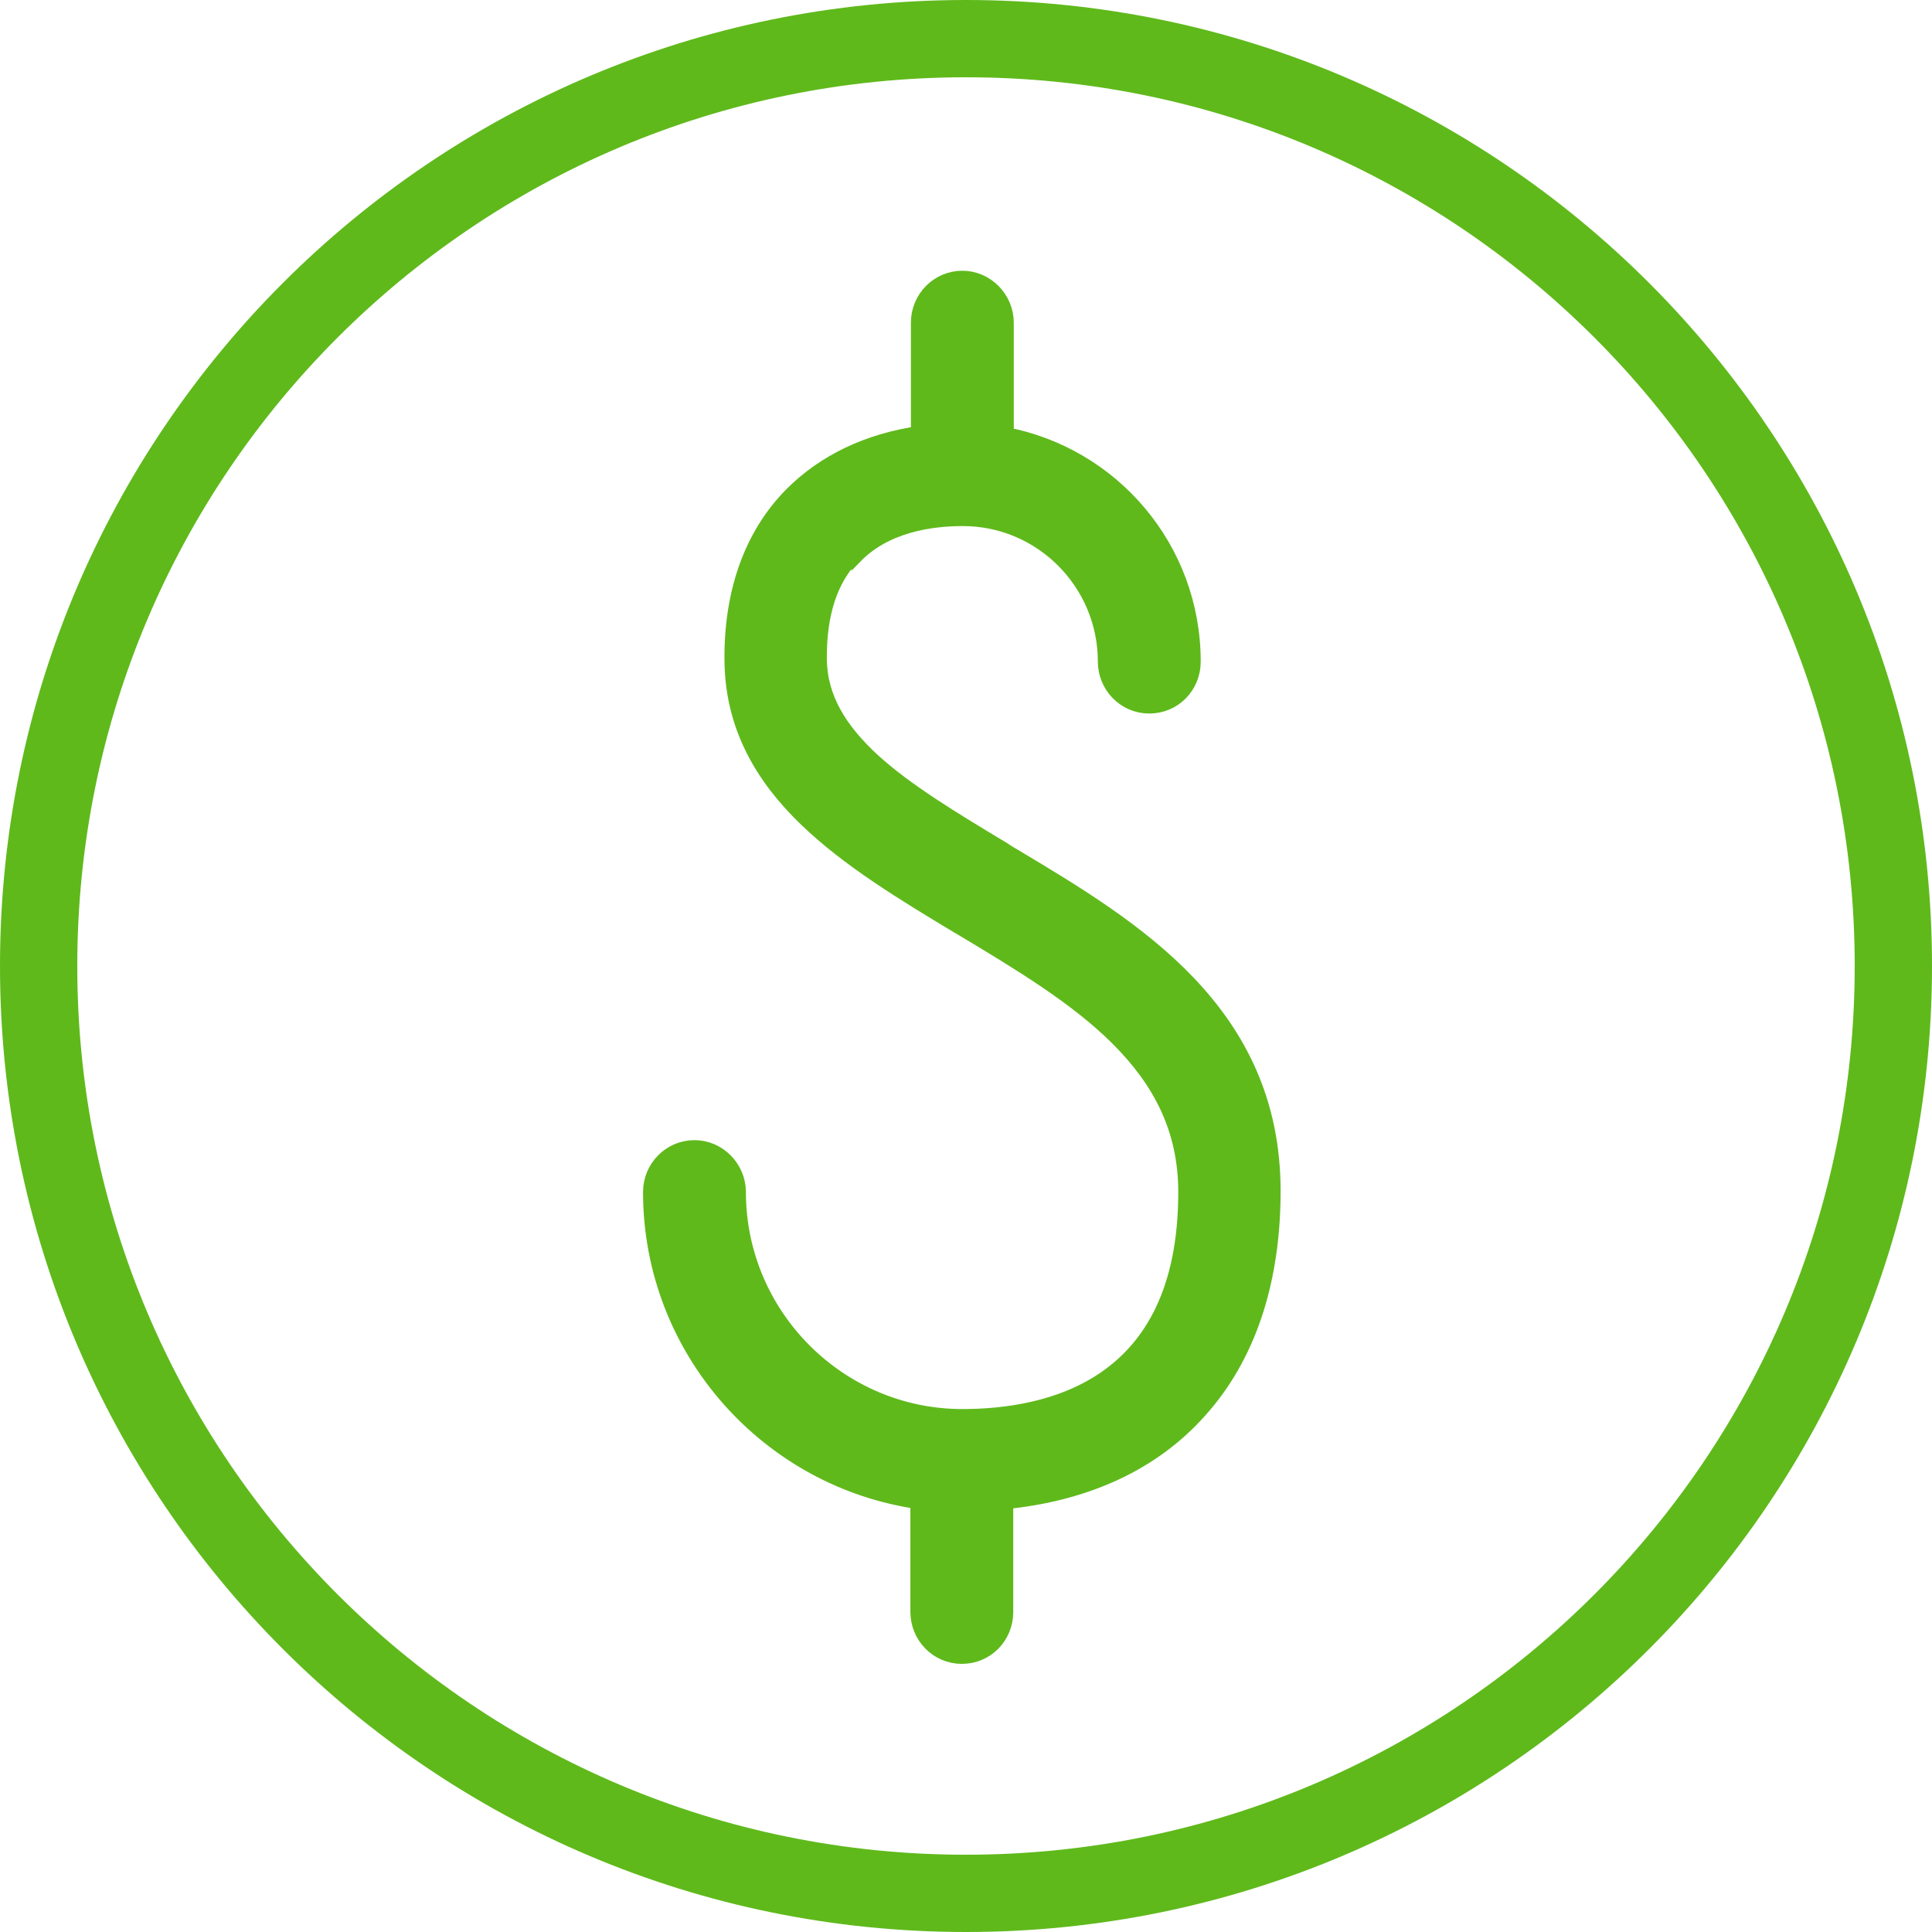
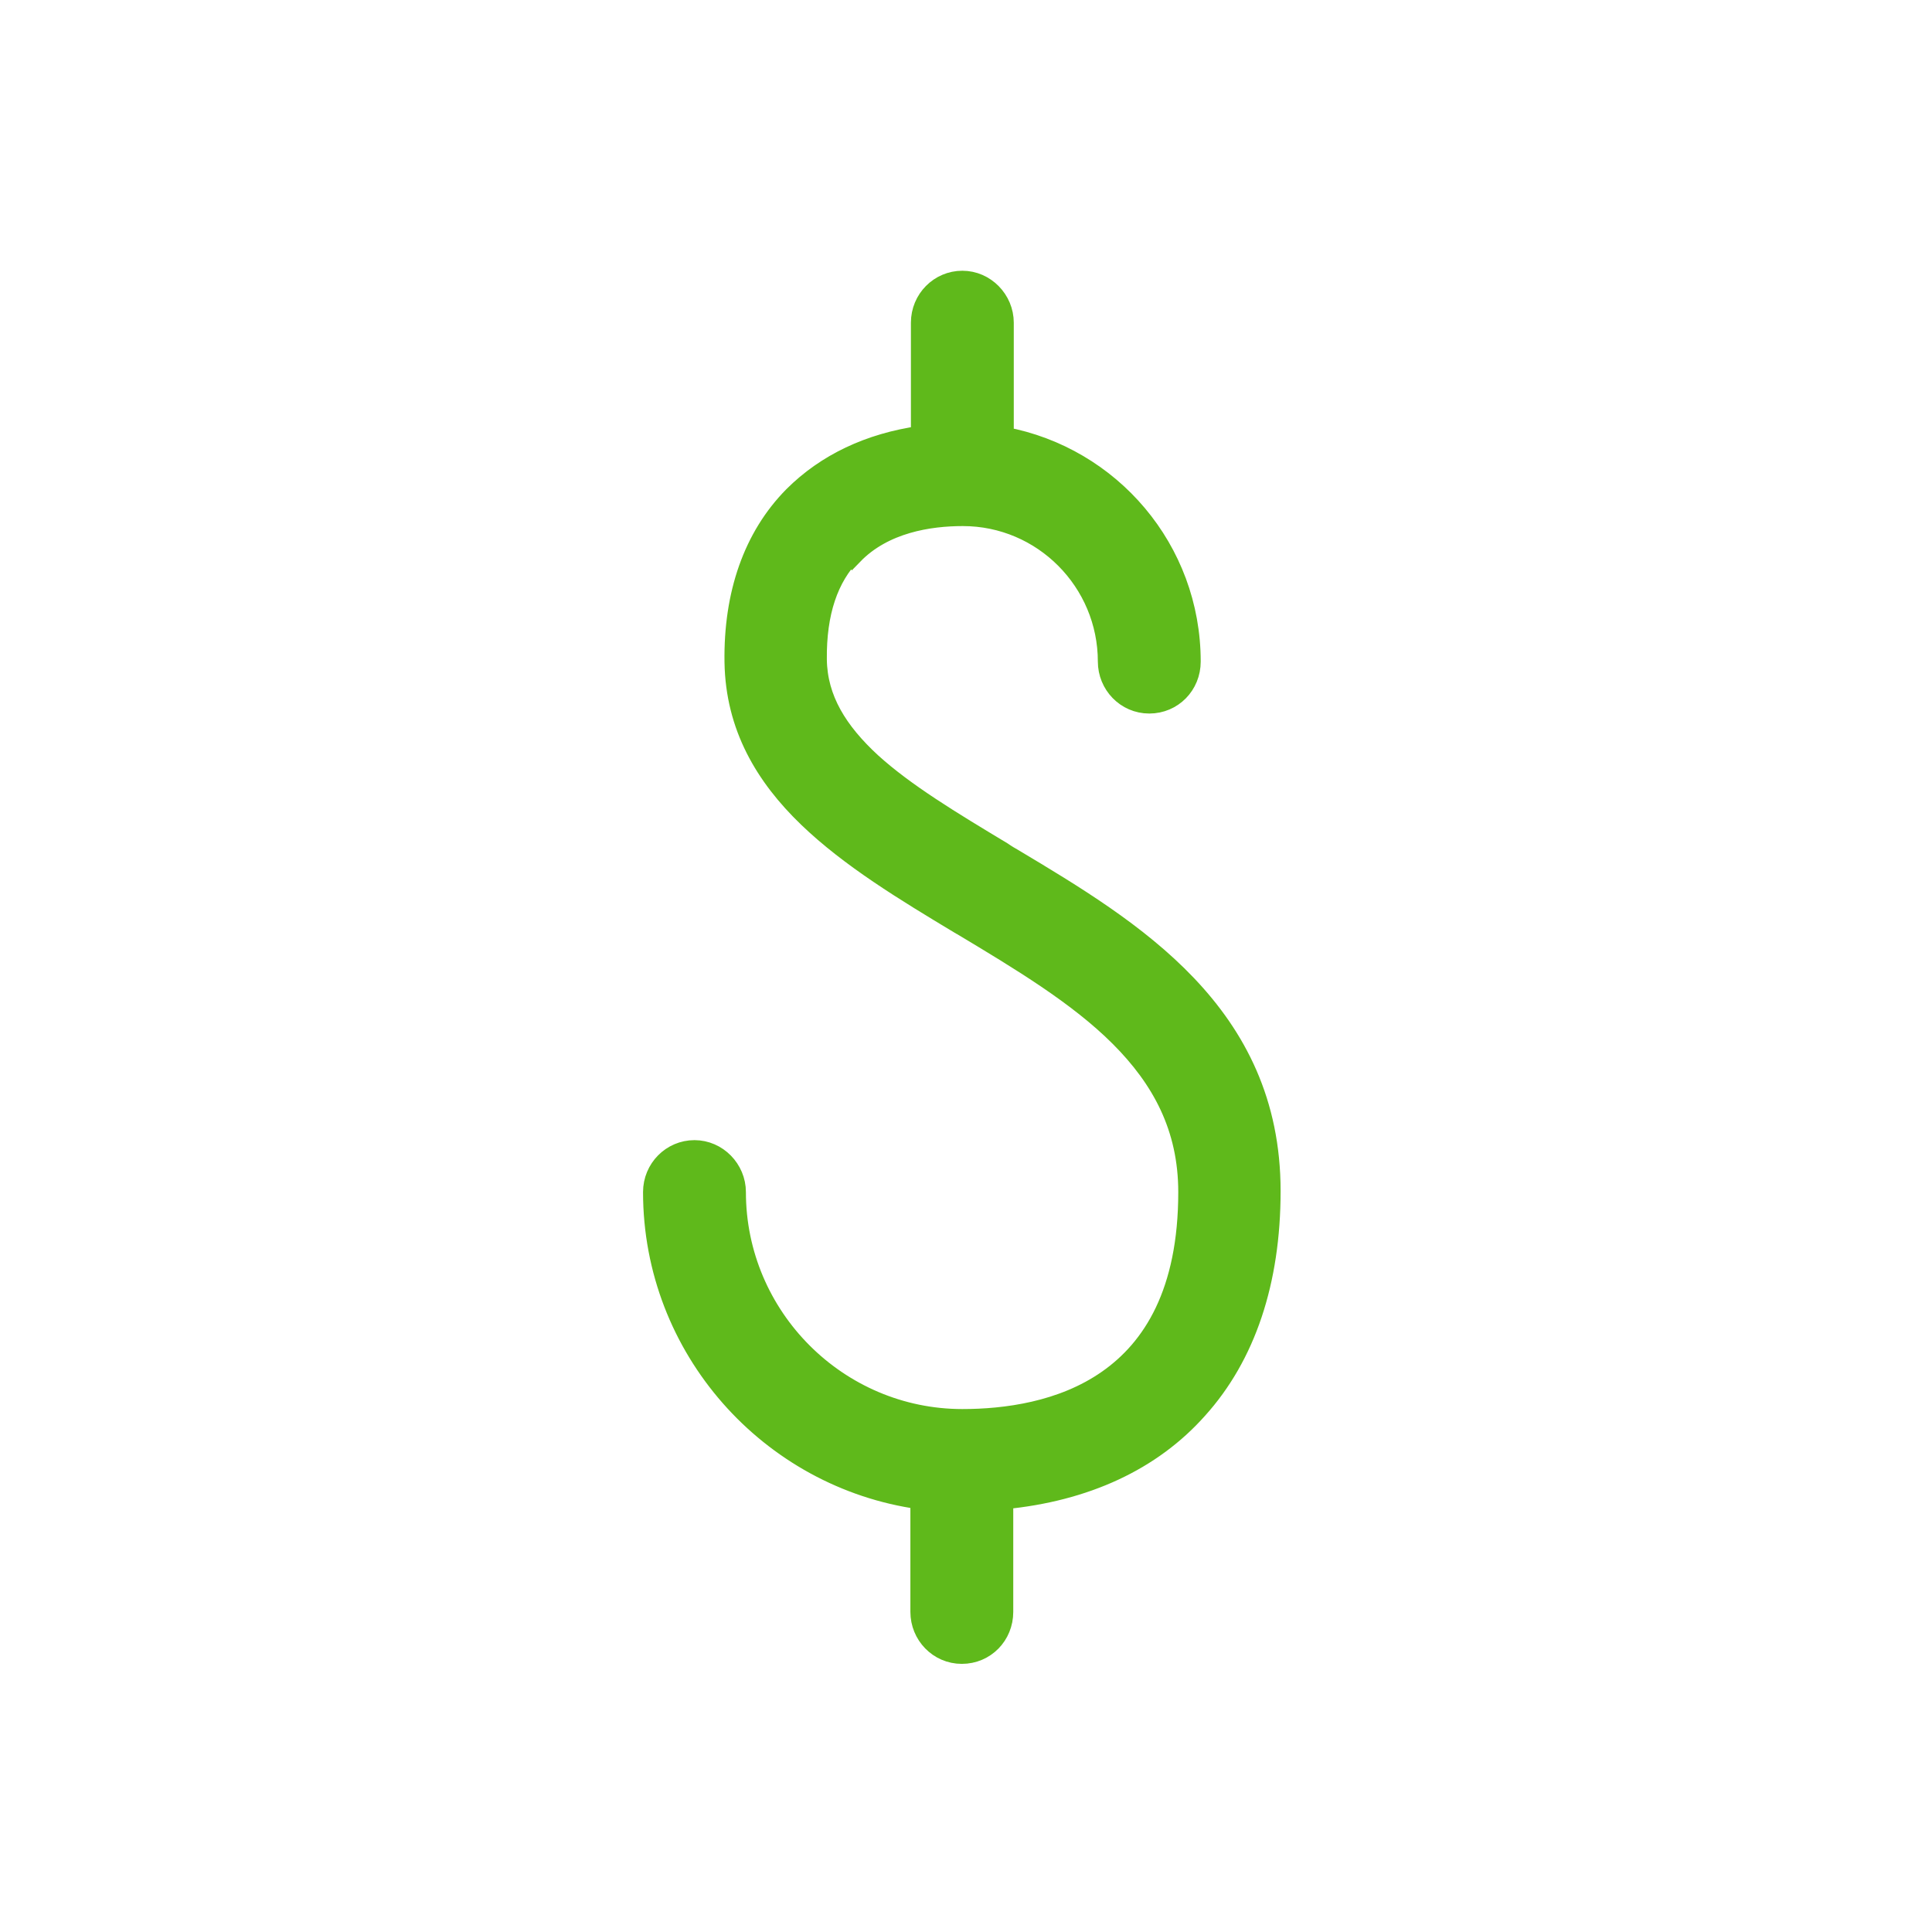
<svg xmlns="http://www.w3.org/2000/svg" width="37" height="37" xml:space="preserve" overflow="hidden">
  <g>
-     <path d="M18.5 0.74C28.309 0.74 36.26 8.691 36.26 18.5L36.26 18.5C36.26 28.309 28.309 36.26 18.5 36.26L18.5 36.26C8.691 36.26 0.74 28.309 0.74 18.5L0.74 18.5C0.74 8.691 8.691 0.74 18.5 0.74Z" stroke="#5FB91B" stroke-width="1.48" stroke-linecap="round" stroke-linejoin="round" fill="none" />
    <path d="M16.34 10.63 16.34 10.63C16.93 10.02 17.8 9.89 18.44 9.89 19.97 9.89 21.21 11.14 21.21 12.67 21.21 13.11 21.56 13.48 22.01 13.48 22.46 13.48 22.81 13.12 22.81 12.67 22.81 10.52 21.27 8.74 19.23 8.36L19.23 6.18C19.23 5.74 18.87 5.37 18.43 5.37 17.99 5.37 17.63 5.73 17.63 6.18L17.63 8.34C16.65 8.48 15.82 8.87 15.19 9.5 14.42 10.28 14.04 11.38 14.06 12.68 14.08 13.92 14.65 14.87 15.47 15.66 16.28 16.44 17.34 17.08 18.37 17.7L18.39 17.7C18.39 17.7 18.39 17.71 18.39 17.71 19.54 18.4 20.64 19.06 21.44 19.86 22.24 20.66 22.75 21.59 22.75 22.83 22.75 24.75 22.07 25.82 21.21 26.42 20.34 27.03 19.25 27.17 18.43 27.17 16.05 27.17 14.1 25.22 14.1 22.83 14.1 22.39 13.74 22.02 13.3 22.02 12.86 22.02 12.5 22.38 12.5 22.83 12.5 25.83 14.74 28.32 17.62 28.72L17.62 30.87C17.62 31.31 17.97 31.68 18.42 31.68 18.87 31.68 19.22 31.32 19.22 30.87L19.22 28.72C20.79 28.57 22.06 27.98 22.94 26.99 23.86 25.97 24.34 24.55 24.34 22.81 24.34 19.4 21.7 17.81 19.41 16.44 19.34 16.4 19.27 16.36 19.2 16.31 18.22 15.72 17.34 15.19 16.69 14.6 16.05 14.01 15.66 13.39 15.65 12.63 15.64 11.73 15.87 11.06 16.32 10.6Z" stroke="#5FB91B" stroke-width="0.37" stroke-linecap="round" fill="#5FB91B" />
  </g>
</svg>